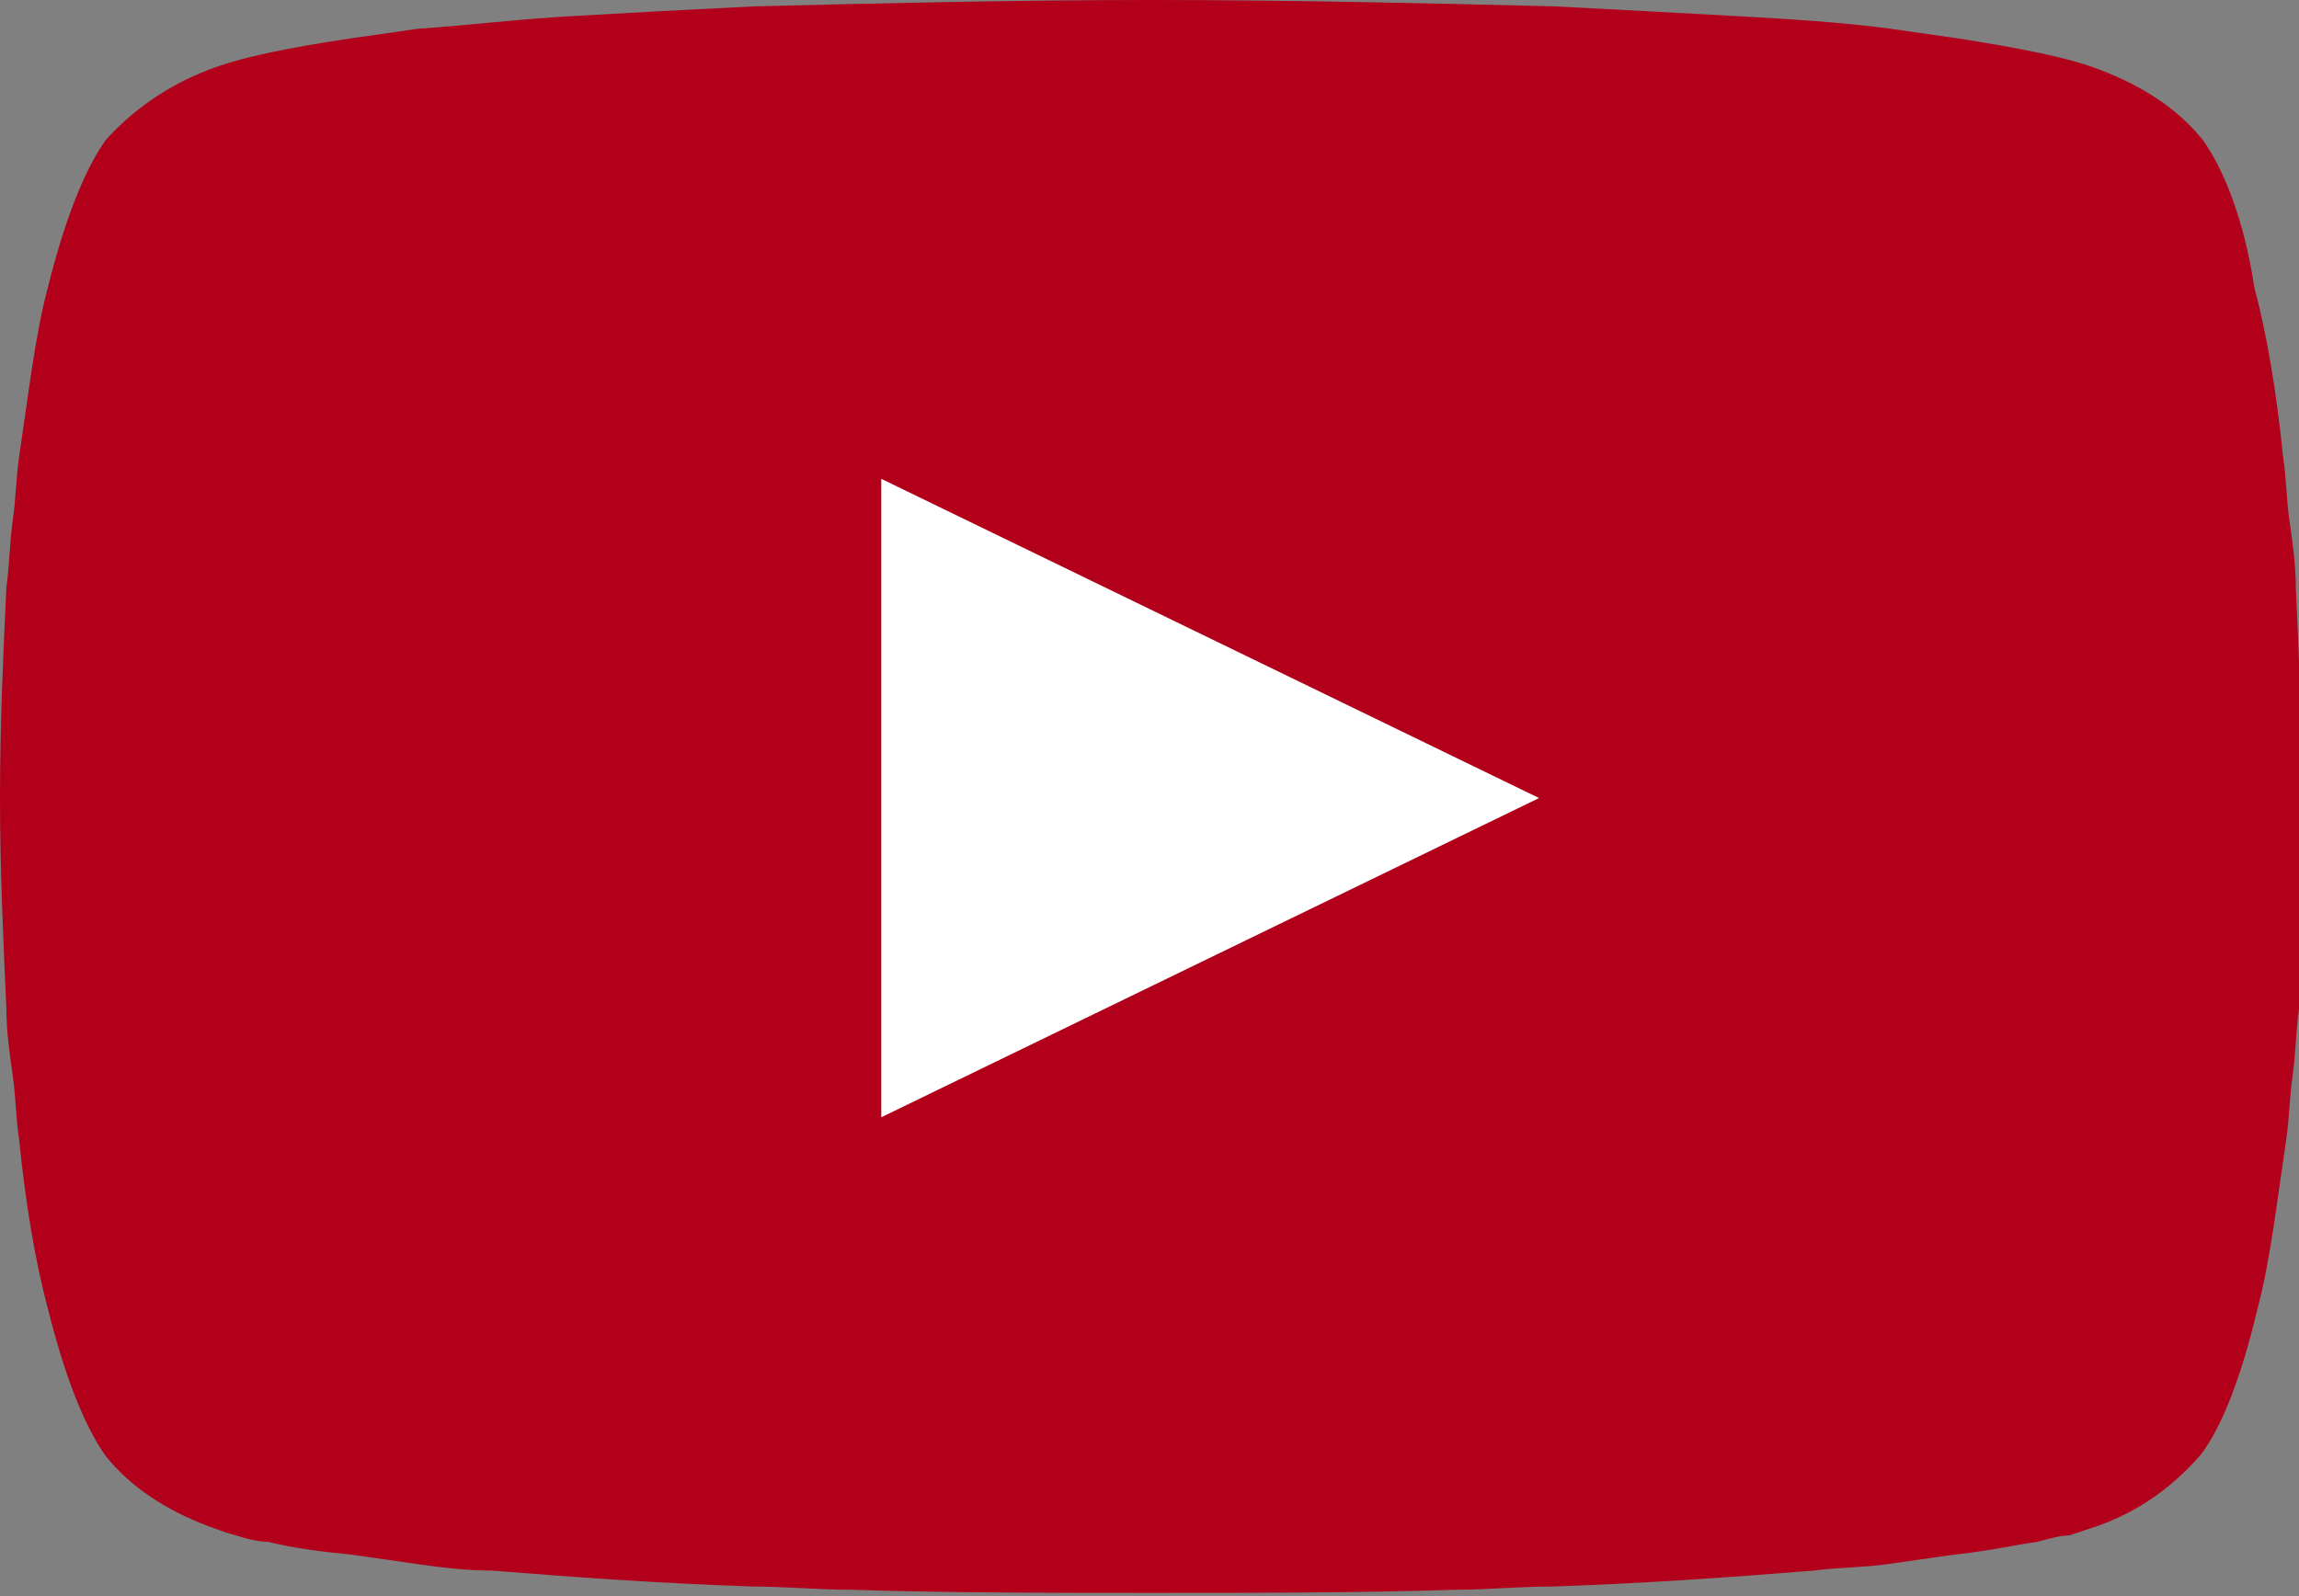
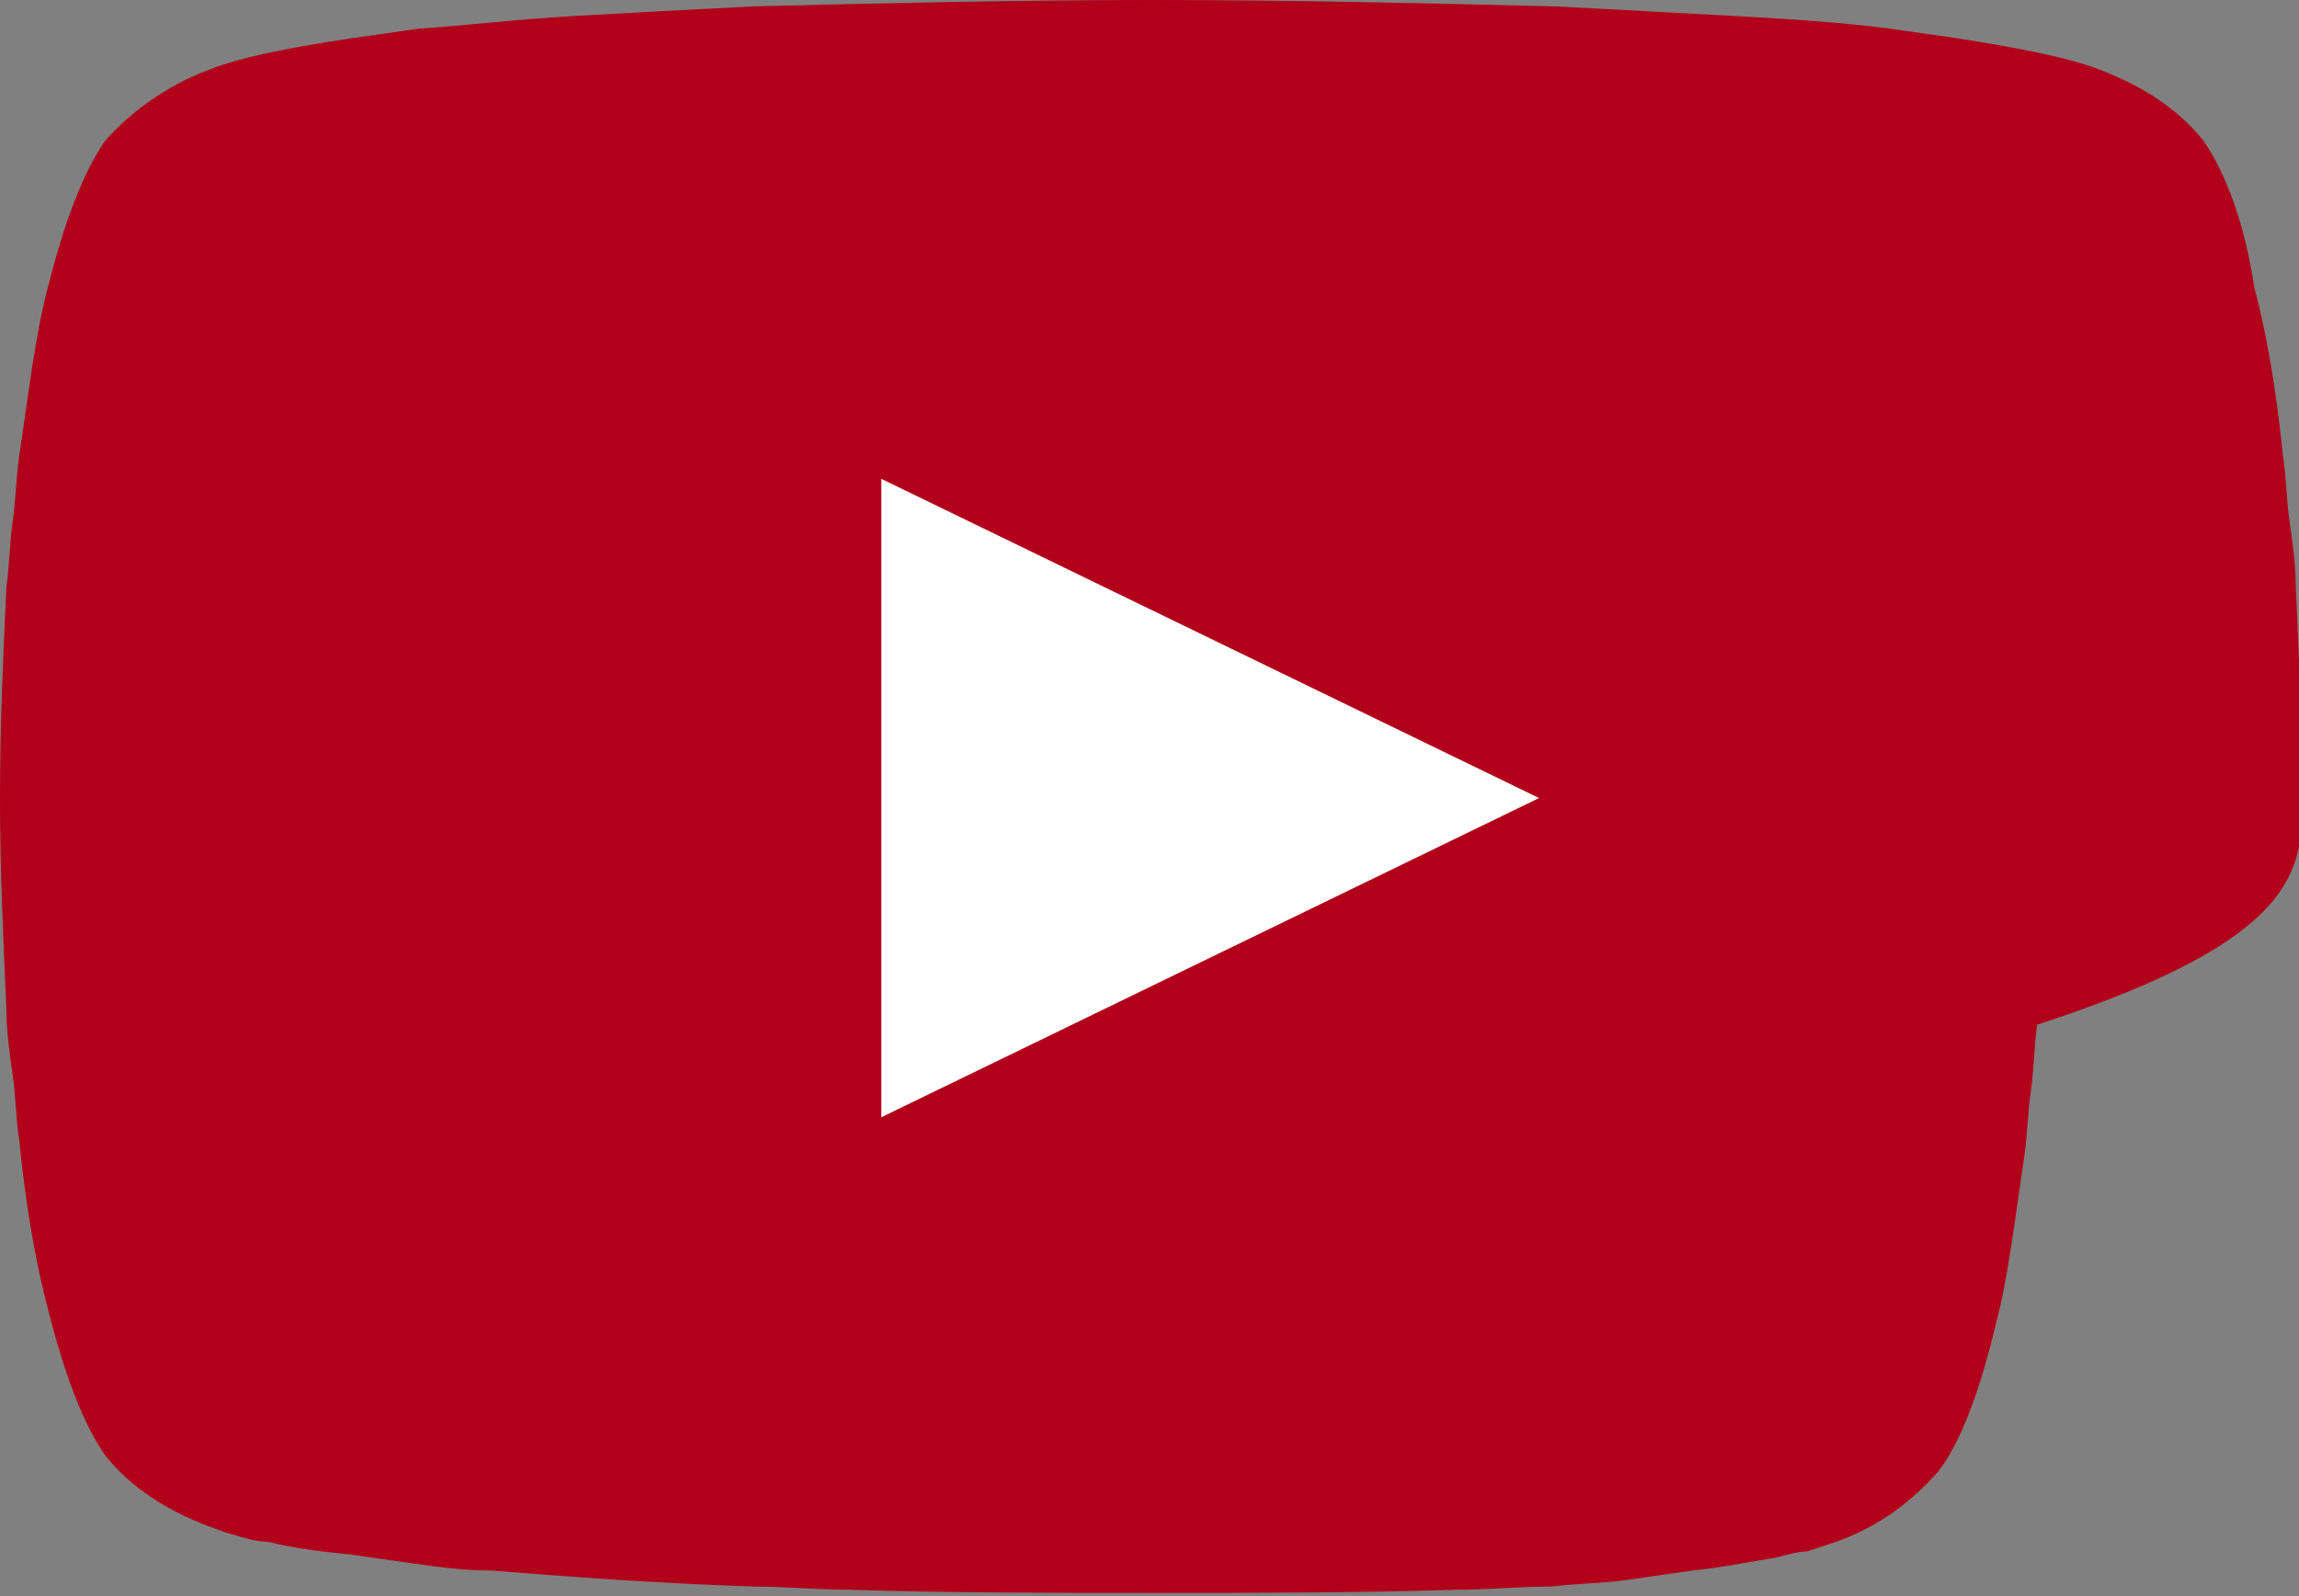
<svg xmlns="http://www.w3.org/2000/svg" version="1.1" id="Layer_1" x="0px" y="0px" width="72px" height="50px" viewBox="0 0 72 50" style="enable-background:new 0 0 72 50;" xml:space="preserve">
  <rect x="0" y="0" width="72" height="50" fill="#808080" stroke="none" />
  <style type="text/css">
	.st0{fill:#B2001B;}
	.st1{fill:#FFFFFF;}
</style>
  <g>
-     <path class="st0" d="M72.1,25c0-2.2-0.1-4.4-0.2-6.6c0-0.7-0.1-1.4-0.2-2.1c-0.1-0.7-0.1-1.4-0.2-2c-0.2-2-0.5-3.8-0.9-5.3   c-0.3-2-0.9-3.6-1.6-4.6c-0.8-1-1.9-1.7-3.2-2.2c-1-0.4-2.6-0.7-4.5-1c-0.7-0.1-1.4-0.2-2.1-0.3c-1.5-0.2-3.1-0.3-4.9-0.4   c-1.8-0.1-3.7-0.2-5.6-0.3C44.7,0.1,40.4,0,36.1,0s-8.5,0.1-12.5,0.2c-2,0.1-3.9,0.2-5.6,0.3c-1.8,0.1-3.4,0.3-4.9,0.4   C12.4,1,11.7,1.1,11,1.2c-2,0.3-3.5,0.6-4.5,1C5.2,2.7,4.1,3.5,3.3,4.4C2.6,5.4,2,7,1.5,9c-0.4,1.5-0.6,3.3-0.9,5.3   c-0.1,0.7-0.1,1.3-0.2,2c-0.1,0.7-0.1,1.4-0.2,2.1C0.1,20.5,0,22.7,0,25l0,0l0,0c0,2.2,0.1,4.4,0.2,6.6c0,0.7,0.1,1.4,0.2,2.1   s0.1,1.4,0.2,2c0.2,2,0.5,3.8,0.9,5.3c0.5,2,1.1,3.6,1.8,4.6c0.8,1,1.9,1.7,3.2,2.2C6.8,47.9,7,48,7.4,48.1c0.3,0.1,0.7,0.2,1,0.2   c0.8,0.2,1.6,0.3,2.6,0.4c0.7,0.1,1.4,0.2,2.1,0.3c0.7,0.1,1.5,0.2,2.3,0.2c2.5,0.2,5.2,0.4,8.2,0.5c1,0,2,0.1,3,0.1   c3.1,0.1,6.3,0.1,9.5,0.1c3.2,0,6.4,0,9.5-0.1c1,0,2-0.1,3-0.1c3-0.1,5.7-0.3,8.2-0.5c0.8-0.1,1.6-0.1,2.3-0.2   c0.7-0.1,1.4-0.2,2.1-0.3c1-0.1,1.9-0.3,2.6-0.4c0.4-0.1,0.7-0.2,1-0.2c0.3-0.1,0.6-0.2,0.9-0.3c1.4-0.5,2.4-1.3,3.2-2.2   c0.7-0.9,1.3-2.5,1.8-4.6c0.4-1.5,0.6-3.3,0.9-5.3c0.1-0.7,0.1-1.3,0.2-2s0.1-1.4,0.2-2.1C72.1,29.4,72.1,27.2,72.1,25L72.1,25   L72.1,25z" />
+     <path class="st0" d="M72.1,25c0-2.2-0.1-4.4-0.2-6.6c0-0.7-0.1-1.4-0.2-2.1c-0.1-0.7-0.1-1.4-0.2-2c-0.2-2-0.5-3.8-0.9-5.3   c-0.3-2-0.9-3.6-1.6-4.6c-0.8-1-1.9-1.7-3.2-2.2c-1-0.4-2.6-0.7-4.5-1c-0.7-0.1-1.4-0.2-2.1-0.3c-1.5-0.2-3.1-0.3-4.9-0.4   c-1.8-0.1-3.7-0.2-5.6-0.3C44.7,0.1,40.4,0,36.1,0s-8.5,0.1-12.5,0.2c-2,0.1-3.9,0.2-5.6,0.3c-1.8,0.1-3.4,0.3-4.9,0.4   C12.4,1,11.7,1.1,11,1.2c-2,0.3-3.5,0.6-4.5,1C5.2,2.7,4.1,3.5,3.3,4.4C2.6,5.4,2,7,1.5,9c-0.4,1.5-0.6,3.3-0.9,5.3   c-0.1,0.7-0.1,1.3-0.2,2c-0.1,0.7-0.1,1.4-0.2,2.1C0.1,20.5,0,22.7,0,25l0,0l0,0c0,2.2,0.1,4.4,0.2,6.6c0,0.7,0.1,1.4,0.2,2.1   s0.1,1.4,0.2,2c0.2,2,0.5,3.8,0.9,5.3c0.5,2,1.1,3.6,1.8,4.6c0.8,1,1.9,1.7,3.2,2.2C6.8,47.9,7,48,7.4,48.1c0.3,0.1,0.7,0.2,1,0.2   c0.8,0.2,1.6,0.3,2.6,0.4c0.7,0.1,1.4,0.2,2.1,0.3c0.7,0.1,1.5,0.2,2.3,0.2c2.5,0.2,5.2,0.4,8.2,0.5c1,0,2,0.1,3,0.1   c3.1,0.1,6.3,0.1,9.5,0.1c3.2,0,6.4,0,9.5-0.1c1,0,2-0.1,3-0.1c0.8-0.1,1.6-0.1,2.3-0.2   c0.7-0.1,1.4-0.2,2.1-0.3c1-0.1,1.9-0.3,2.6-0.4c0.4-0.1,0.7-0.2,1-0.2c0.3-0.1,0.6-0.2,0.9-0.3c1.4-0.5,2.4-1.3,3.2-2.2   c0.7-0.9,1.3-2.5,1.8-4.6c0.4-1.5,0.6-3.3,0.9-5.3c0.1-0.7,0.1-1.3,0.2-2s0.1-1.4,0.2-2.1C72.1,29.4,72.1,27.2,72.1,25L72.1,25   L72.1,25z" />
    <polygon class="st1" points="27.6,35 27.6,25 27.6,15 48.2,25  " />
  </g>
-   <rect x="105.2" y="-0.9" class="st0" width="71.9" height="71.9" />
</svg>